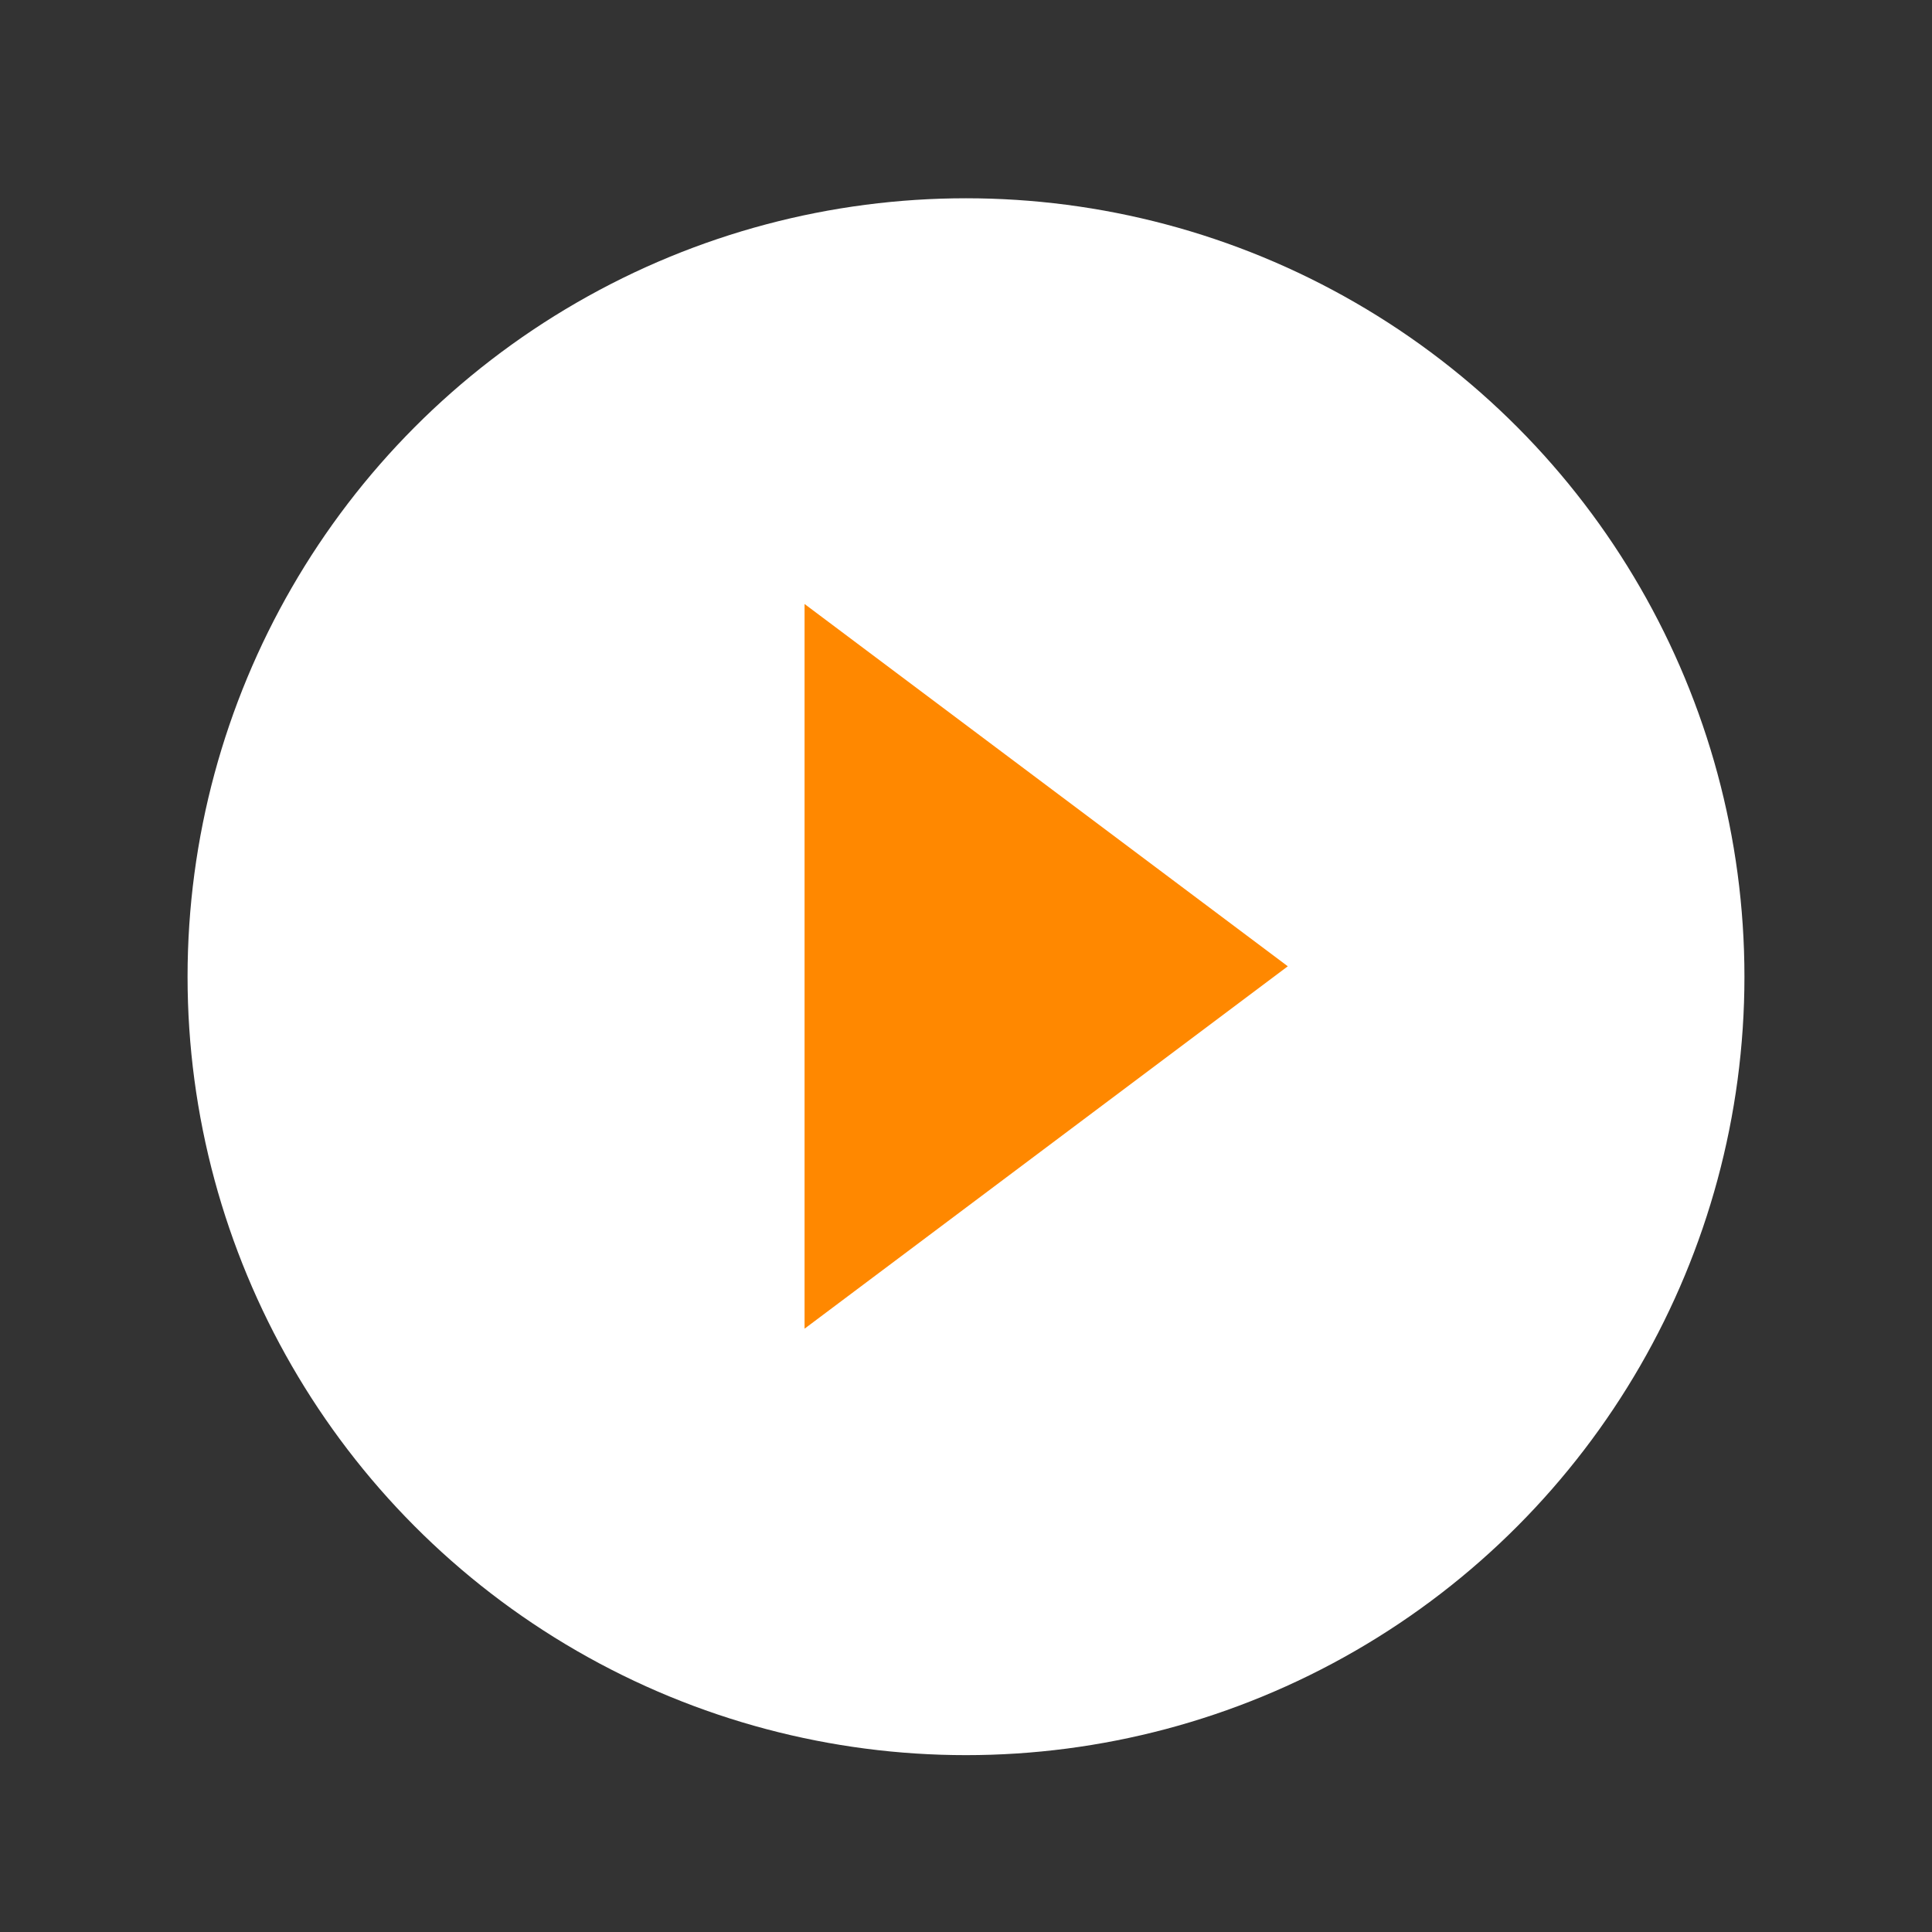
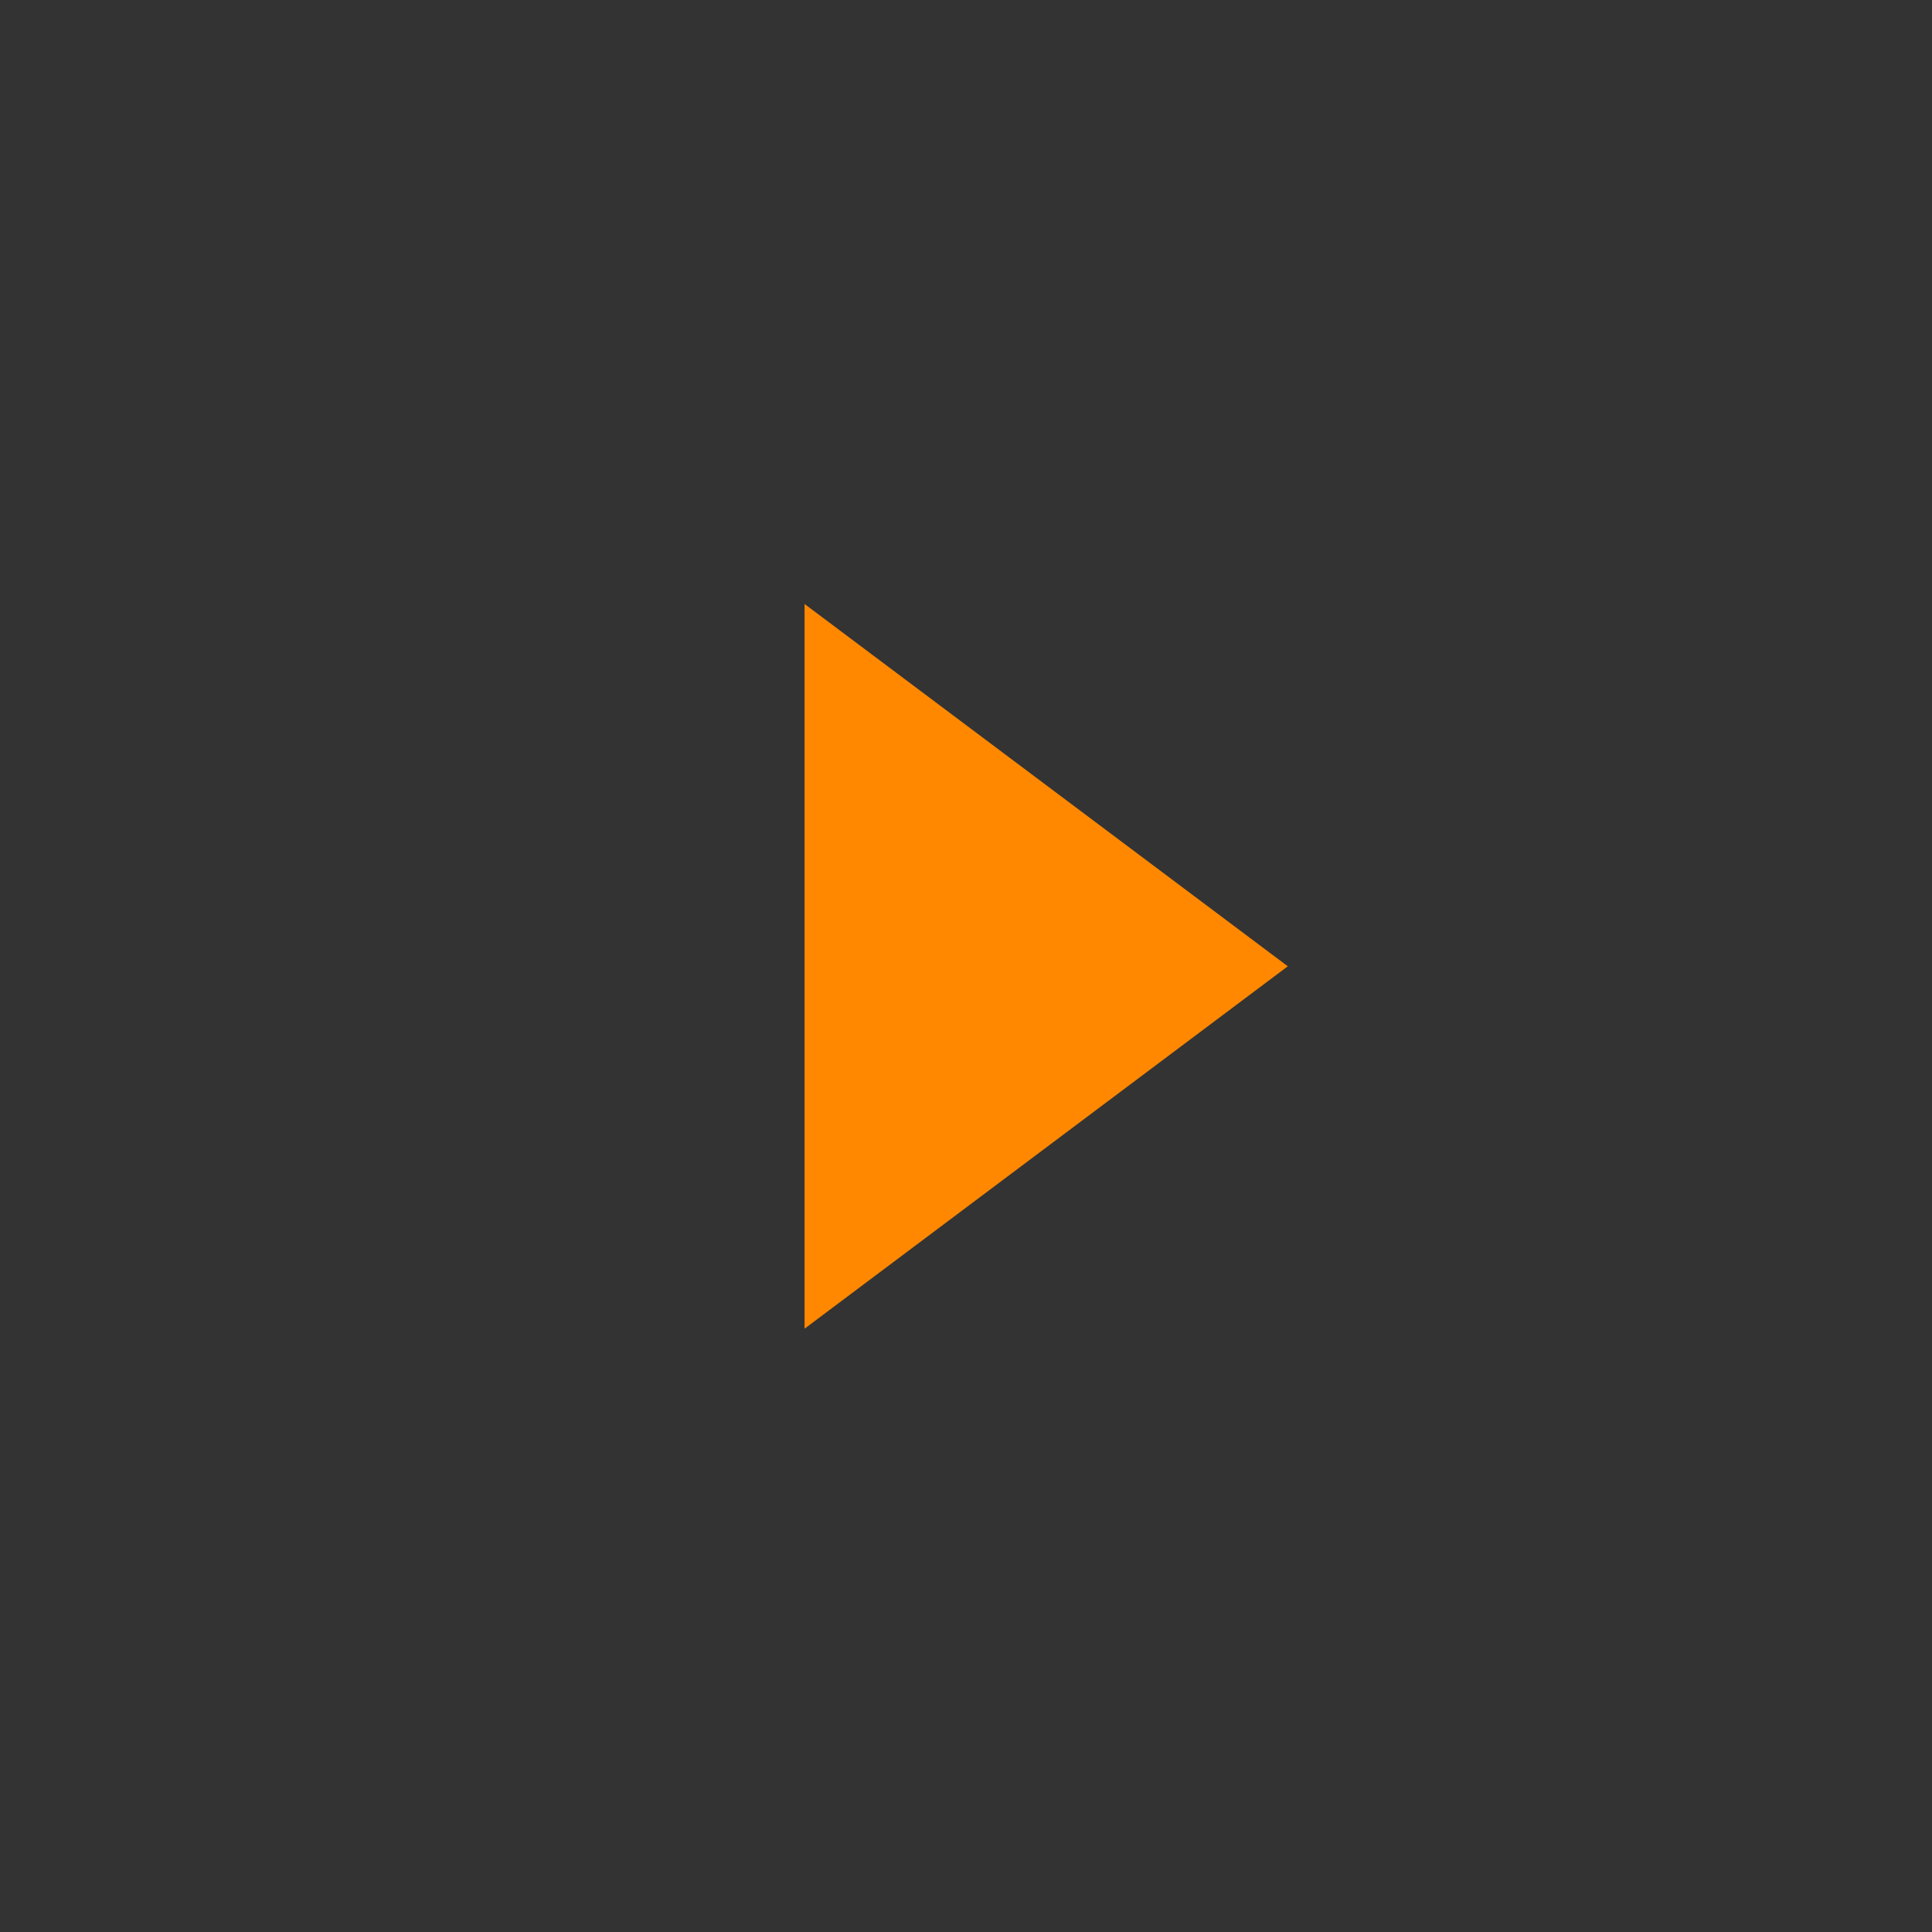
<svg xmlns="http://www.w3.org/2000/svg" width="100%" height="100%" viewBox="0 0 24 24" version="1.1" xml:space="preserve" style="fill-rule:evenodd;clip-rule:evenodd;stroke-linejoin:round;stroke-miterlimit:2;">
  <rect x="0" y="0" width="24" height="24" fill="#333333" stroke="none" />
  <g transform="matrix(1,0,0,1,-1.028,1.413)">
-     <circle cx="13.028" cy="10.72" r="9.67" style="fill:white;" />
-   </g>
+     </g>
  <g transform="matrix(7.95833e-17,1.3,-0.667,4.08216e-17,21,-5.497)">
    <path d="M13.462,7.5L16.925,16.5L10,16.5L13.462,7.5Z" style="fill:rgb(255,136,0);" />
  </g>
</svg>